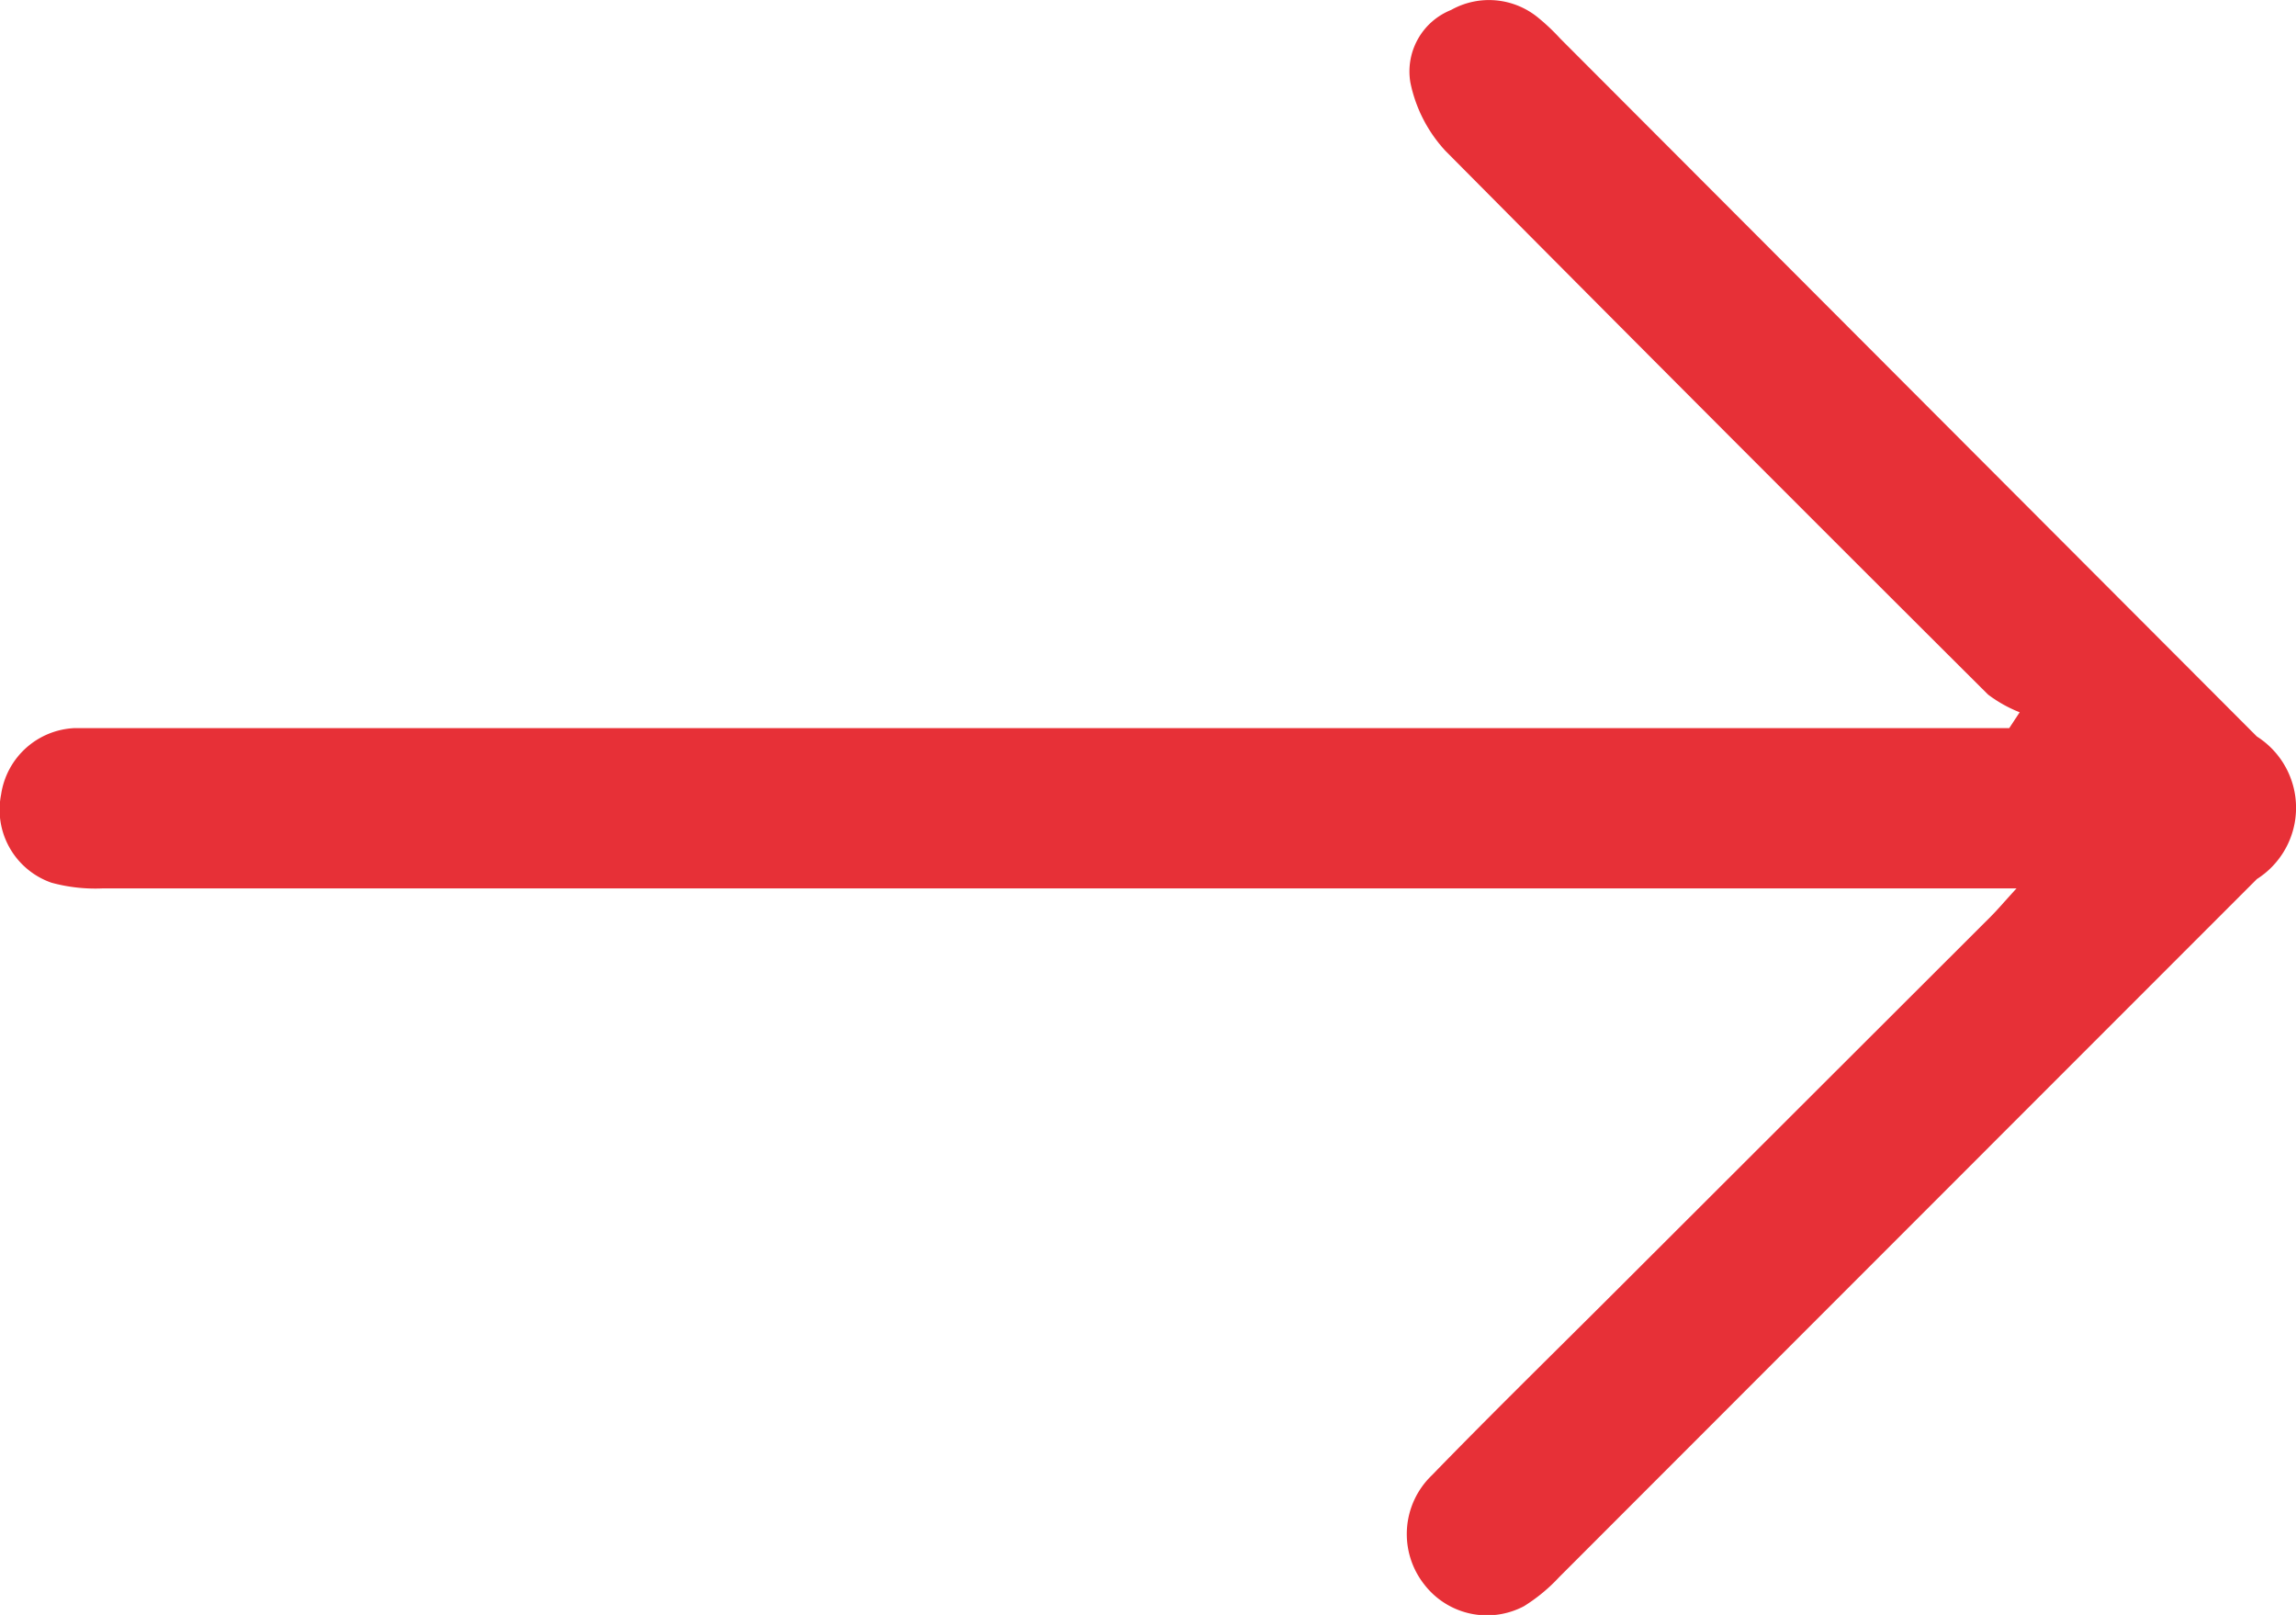
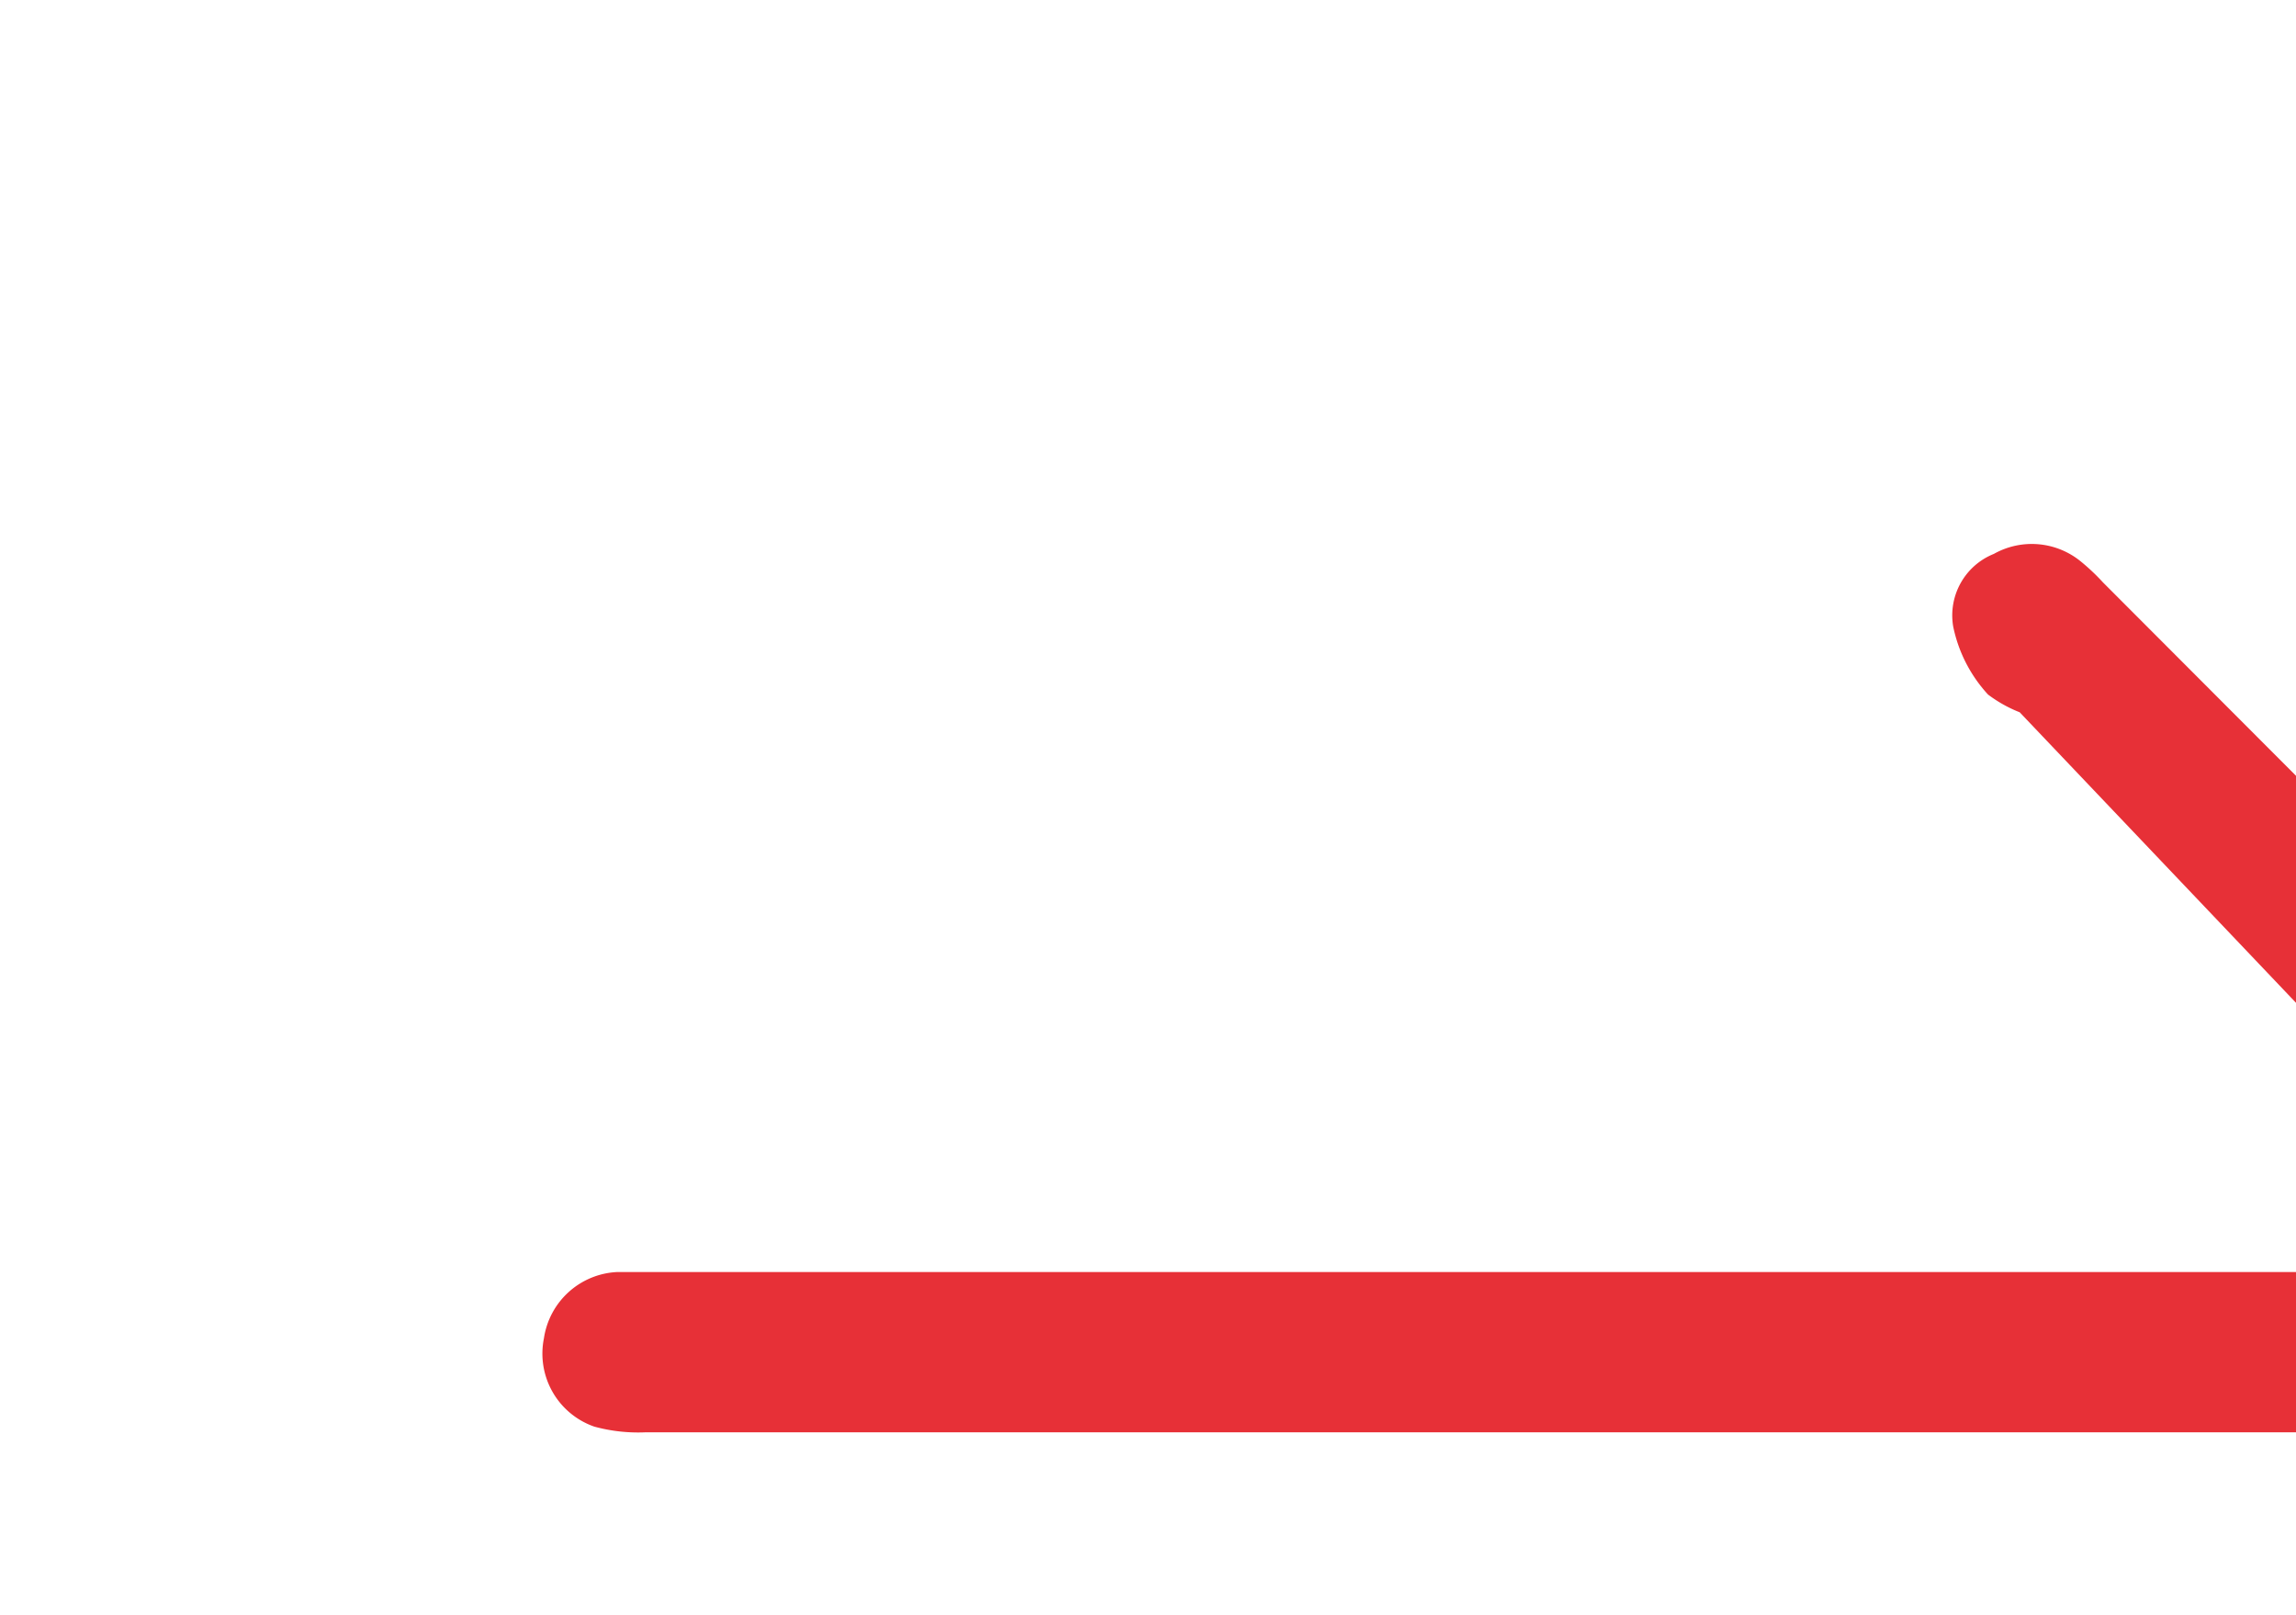
<svg xmlns="http://www.w3.org/2000/svg" width="14.5" height="10.196" viewBox="0 0 14.5 10.196">
  <defs>
    <style>.a{fill:#e73037;}</style>
  </defs>
-   <path class="a" d="M1014.188-1317.292a.844.844,0,0,1-.2-.112q-1.719-1.712-3.428-3.434a.9.9,0,0,1-.22-.43.418.418,0,0,1,.257-.458.489.489,0,0,1,.548.047,1.328,1.328,0,0,1,.141.133l4.4,4.407a.533.533,0,0,1,0,.9q-2.2,2.2-4.406,4.407a1.078,1.078,0,0,1-.223.184.5.5,0,0,1-.629-.137.514.514,0,0,1,.048-.69c.365-.376.74-.743,1.111-1.113l2.418-2.414c.044-.044.084-.092.163-.178h-.287q-5.9,0-11.8,0a1.051,1.051,0,0,1-.323-.036.488.488,0,0,1-.318-.557.491.491,0,0,1,.464-.419c.077,0,.155,0,.233,0h11.985Z" transform="translate(-1001.433 1321.789)" />
+   <path class="a" d="M1014.188-1317.292a.844.844,0,0,1-.2-.112a.9.9,0,0,1-.22-.43.418.418,0,0,1,.257-.458.489.489,0,0,1,.548.047,1.328,1.328,0,0,1,.141.133l4.4,4.407a.533.533,0,0,1,0,.9q-2.2,2.2-4.406,4.407a1.078,1.078,0,0,1-.223.184.5.5,0,0,1-.629-.137.514.514,0,0,1,.048-.69c.365-.376.74-.743,1.111-1.113l2.418-2.414c.044-.044.084-.092.163-.178h-.287q-5.9,0-11.8,0a1.051,1.051,0,0,1-.323-.036.488.488,0,0,1-.318-.557.491.491,0,0,1,.464-.419c.077,0,.155,0,.233,0h11.985Z" transform="translate(-1001.433 1321.789)" />
</svg>